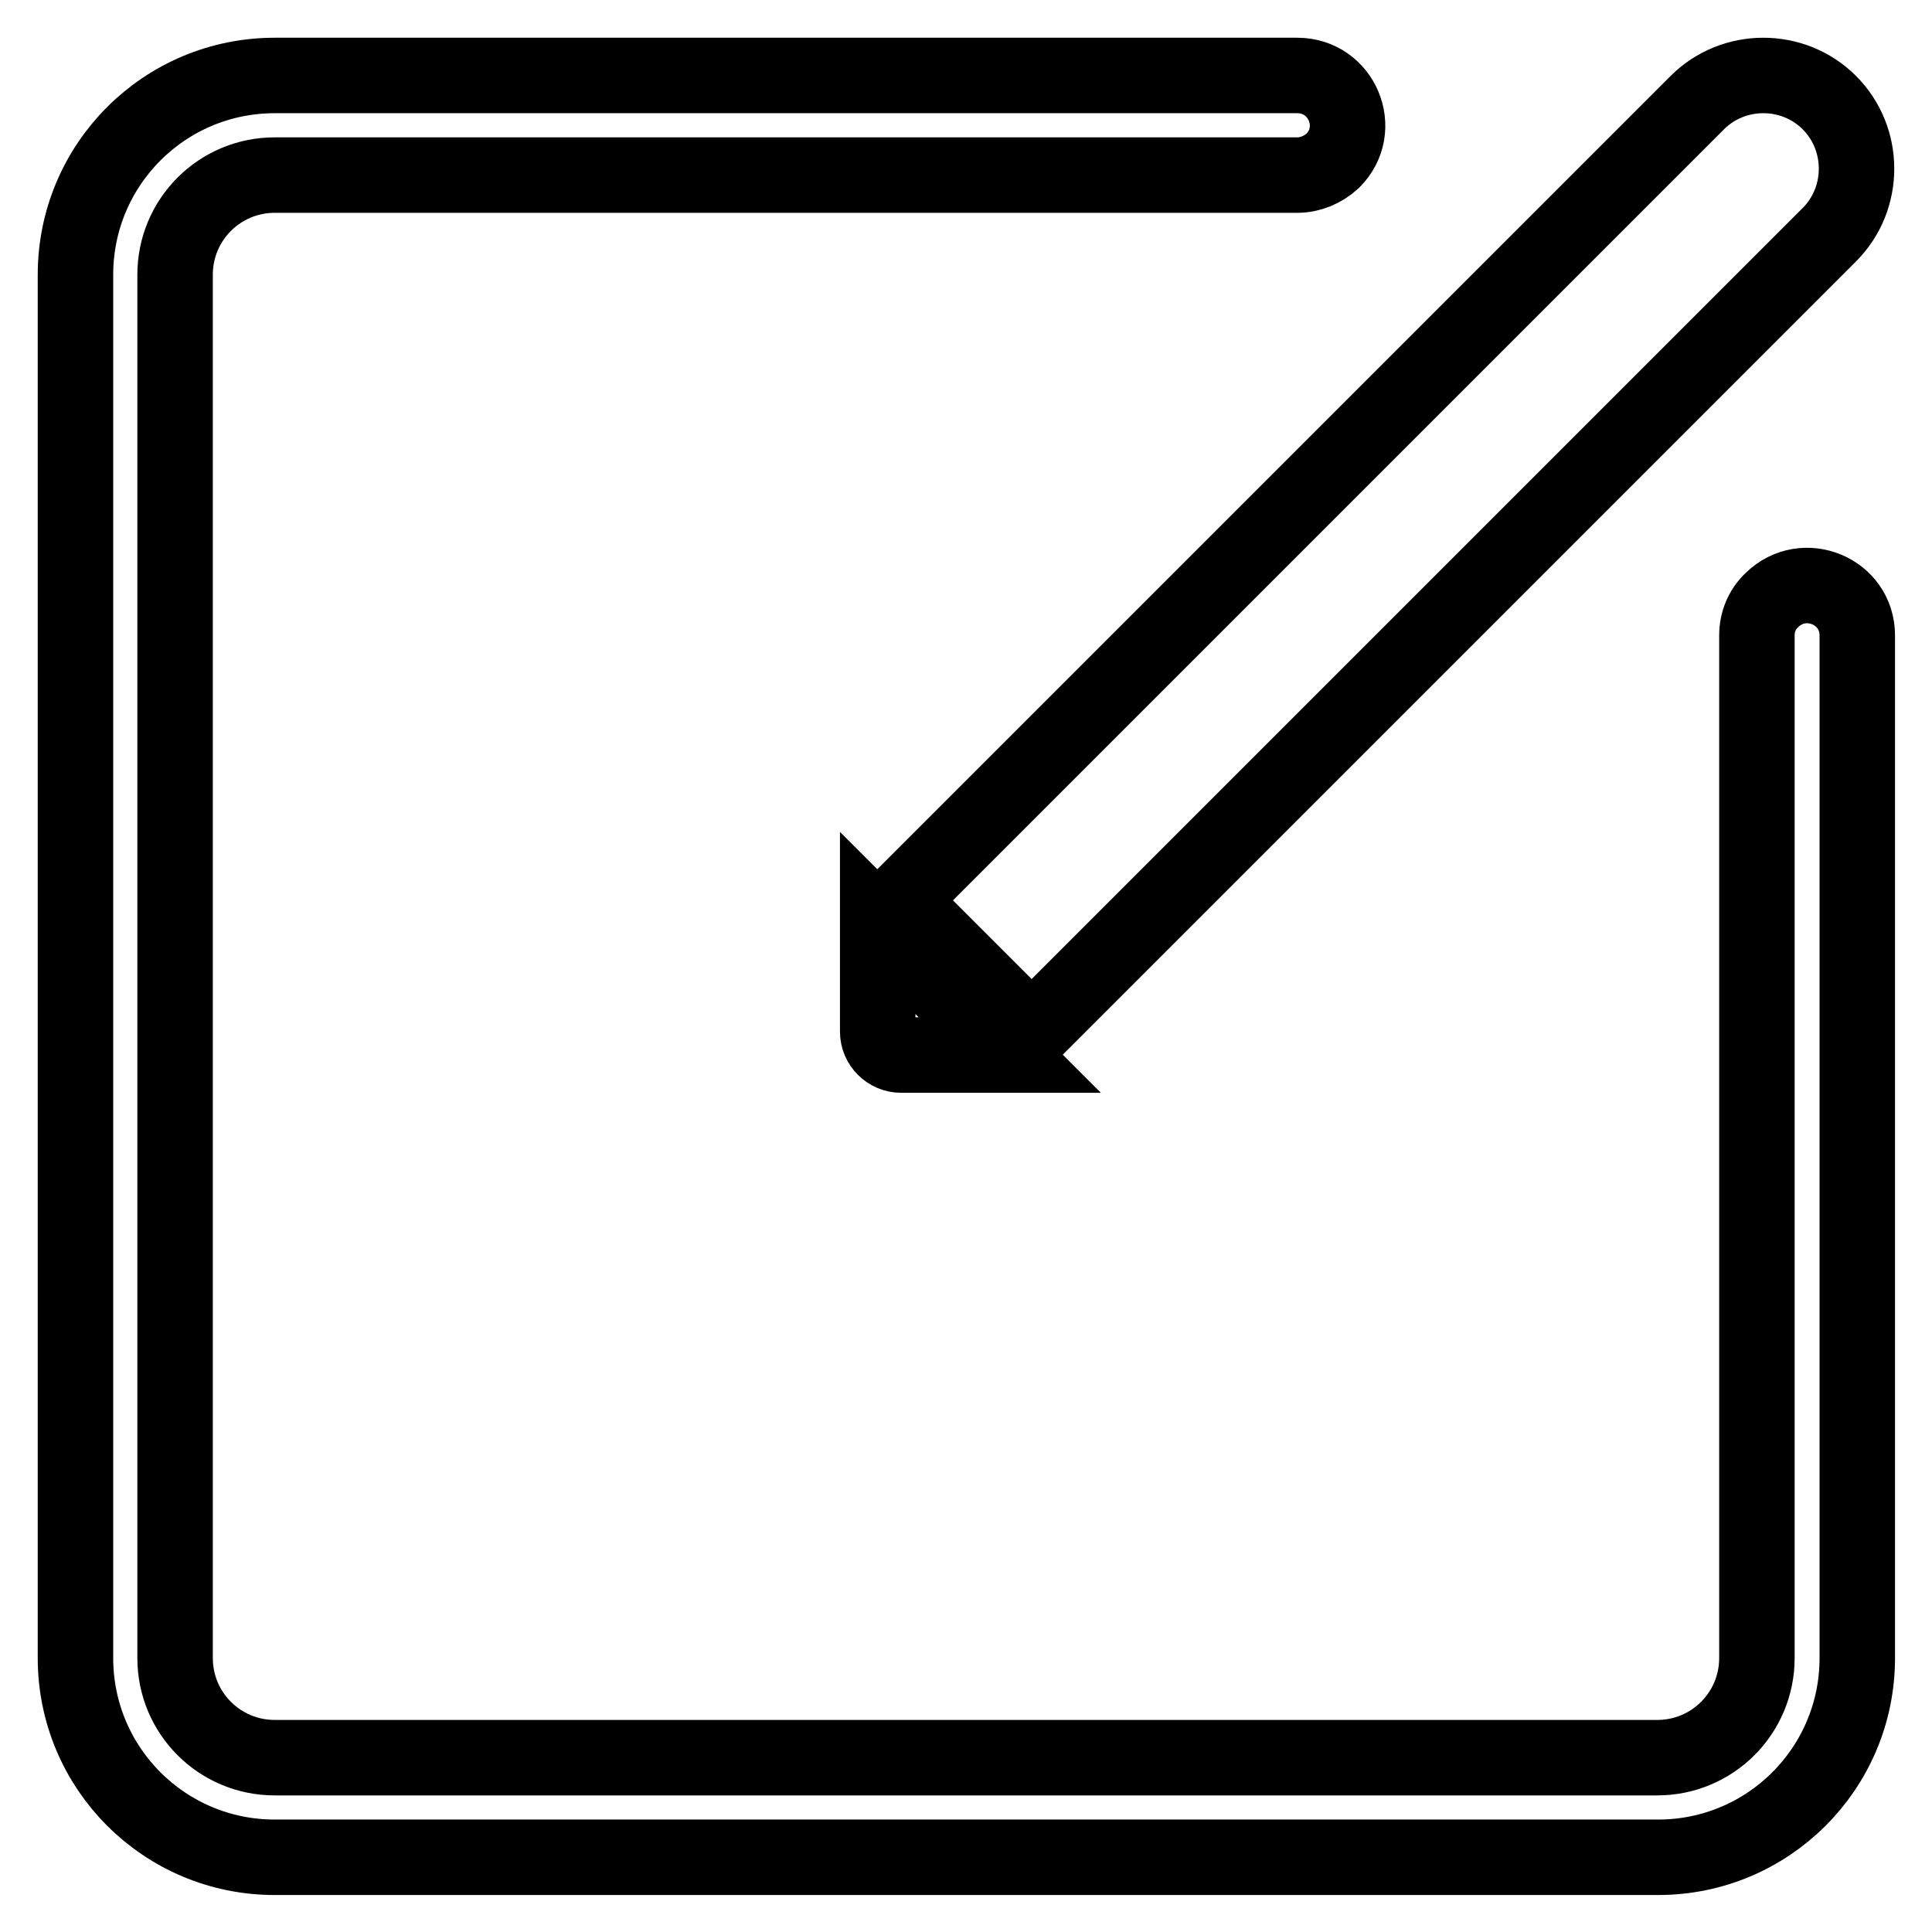
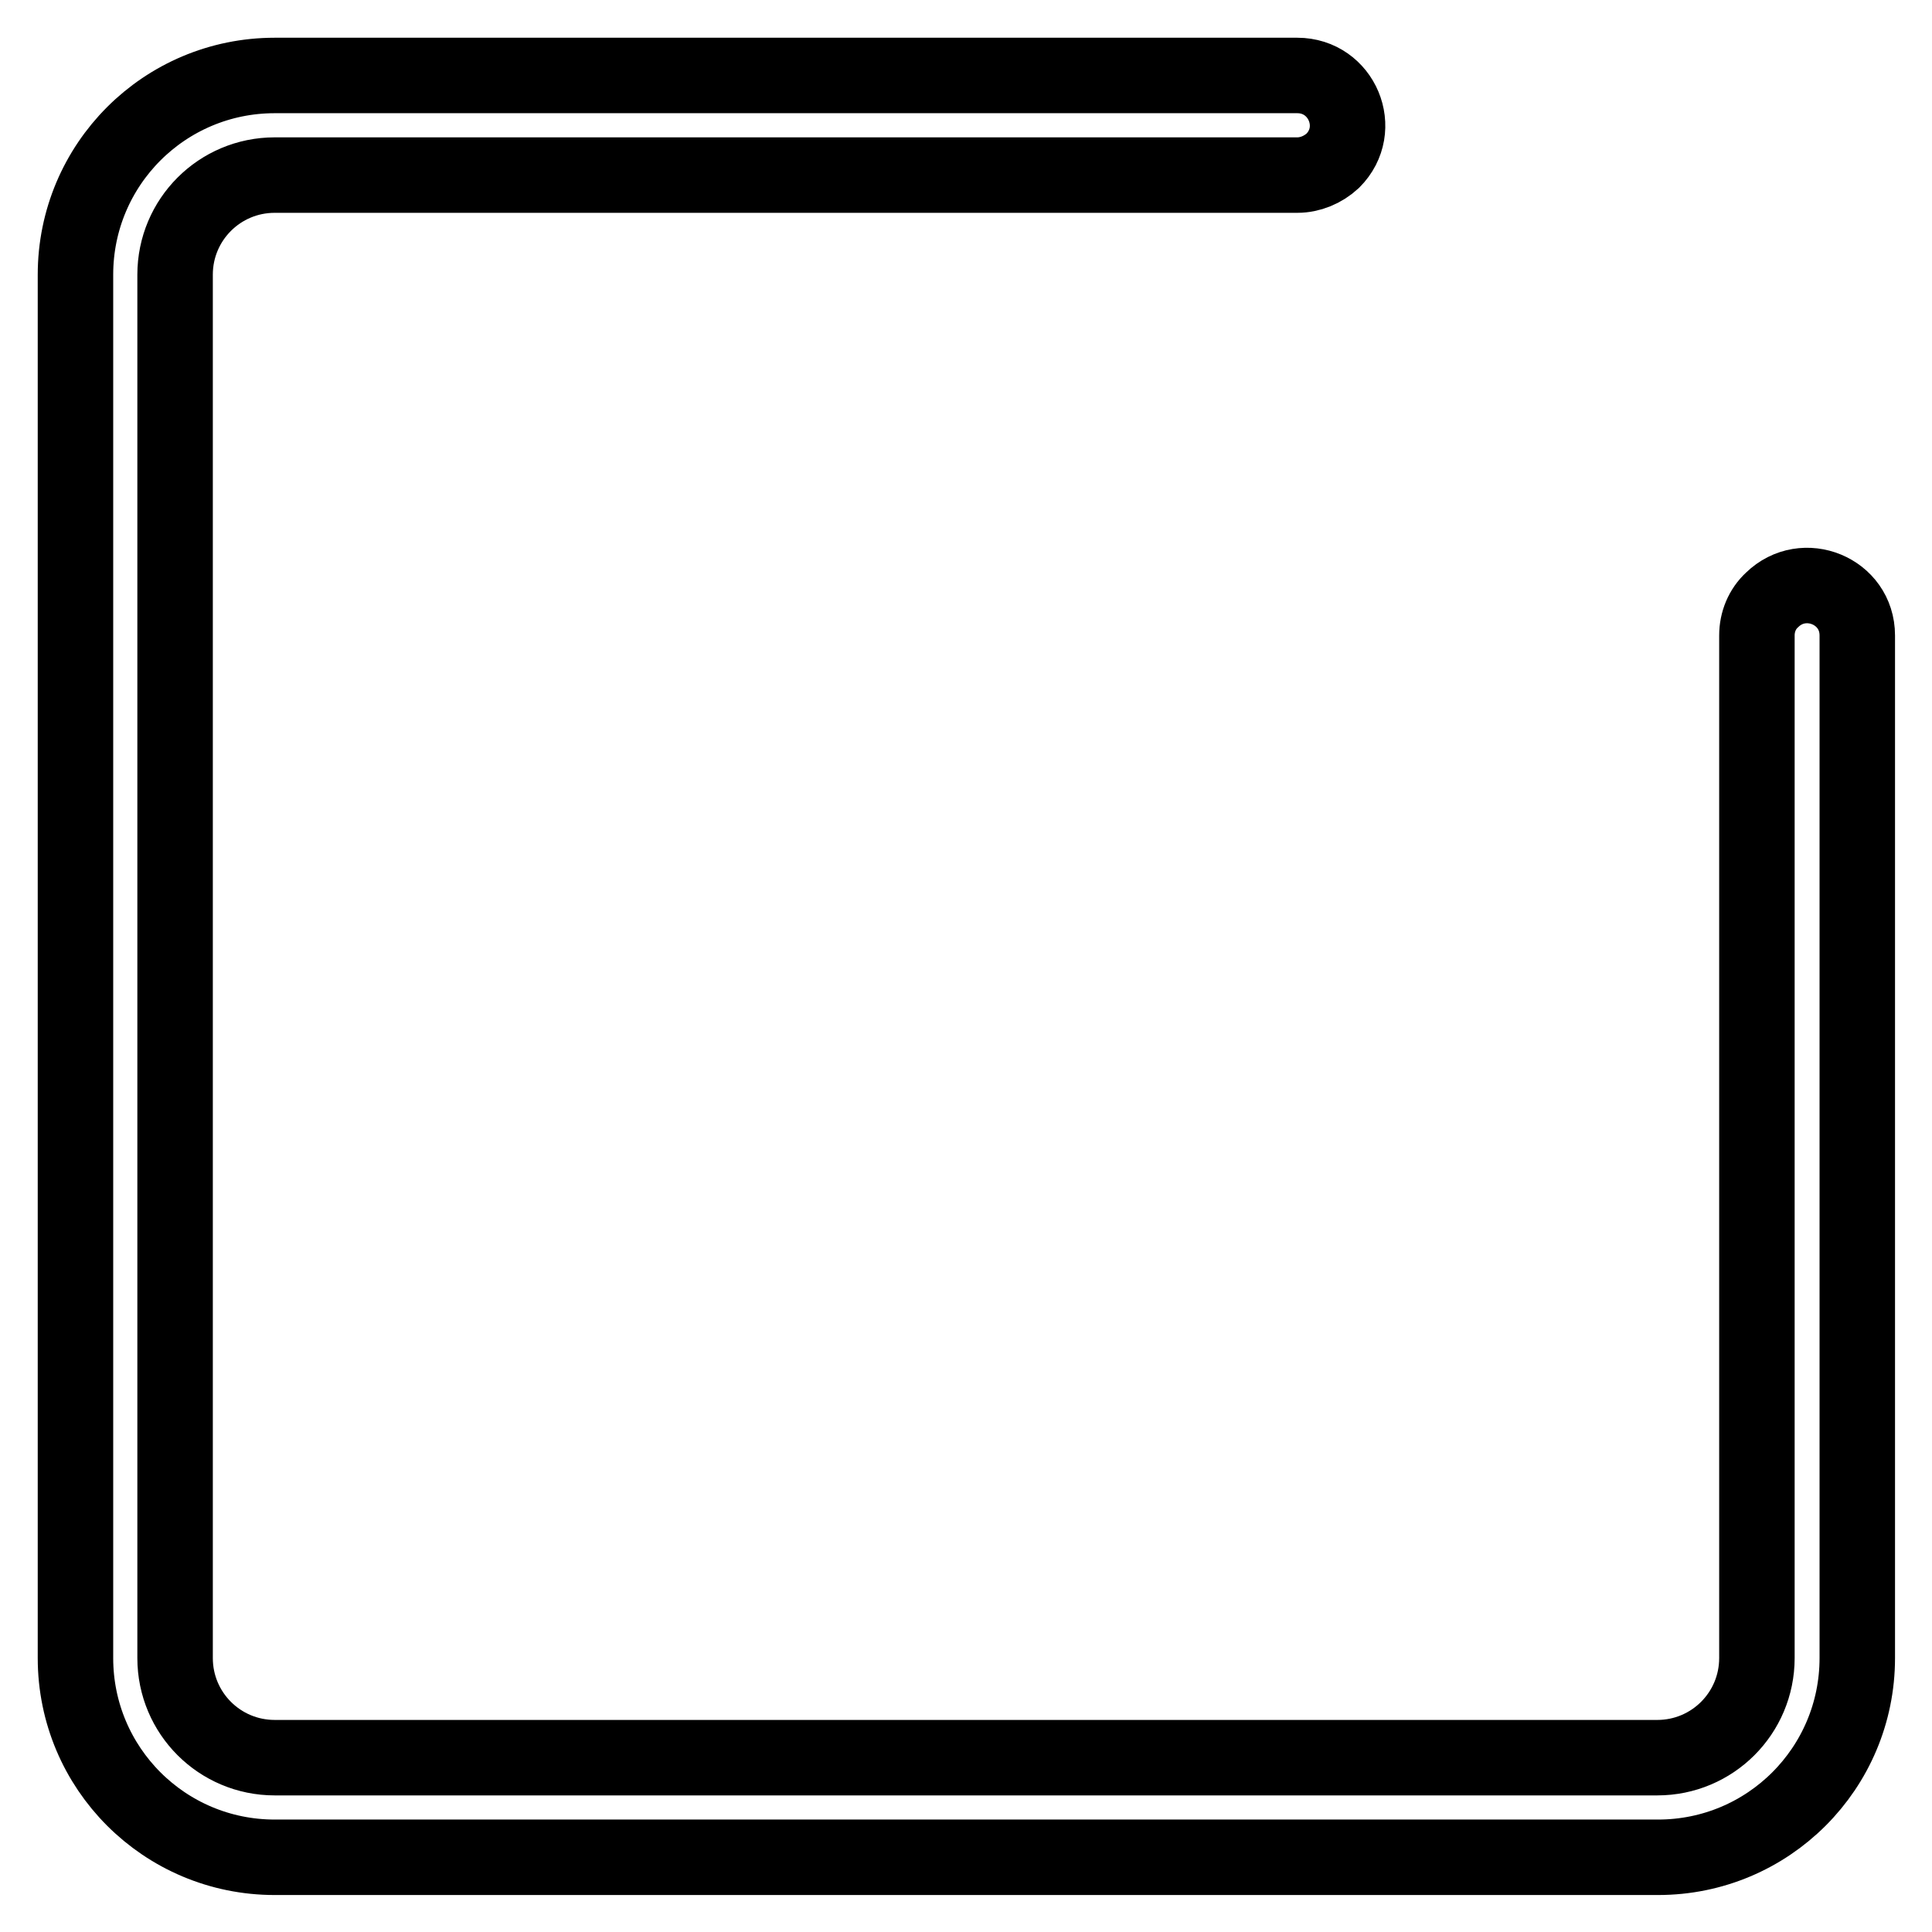
<svg xmlns="http://www.w3.org/2000/svg" version="1.1" x="0px" y="0px" viewBox="0 0 256 256" enable-background="new 0 0 256 256" xml:space="preserve">
  <g>
    <path stroke-width="10" fill-opacity="0" stroke="#000000" d="M232.8,84.2v135.5c0,7.3-5.9,13.2-13.2,13.2H36.4c-7.3,0-13.2-5.9-13.2-13.2V36.4c0-7.3,5.9-13.2,13.2-13.2 h135.5c1.7,0,3.4-0.7,4.7-1.9c4.2-4.2,1.2-11.3-4.7-11.3H36.4C21.8,10,10,21.8,10,36.4v183.3c0,14.6,11.8,26.4,26.4,26.4h183.3 c14.6,0,26.4-11.8,26.4-26.4V84.2c0-5.9-7.1-8.8-11.3-4.7C233.5,80.7,232.8,82.4,232.8,84.2z" />
-     <path stroke-width="10" fill-opacity="0" stroke="#000000" d="M136.7,136.8l-17.5-17.5L224.9,13.6c4.8-4.8,12.7-4.8,17.5,0c4.8,4.8,4.8,12.7,0,17.5L136.7,136.8z  M133.8,139.8h-14.4c-1.7,0-3.1-1.4-3.1-3.1v-14.4L133.8,139.8z" />
  </g>
</svg>